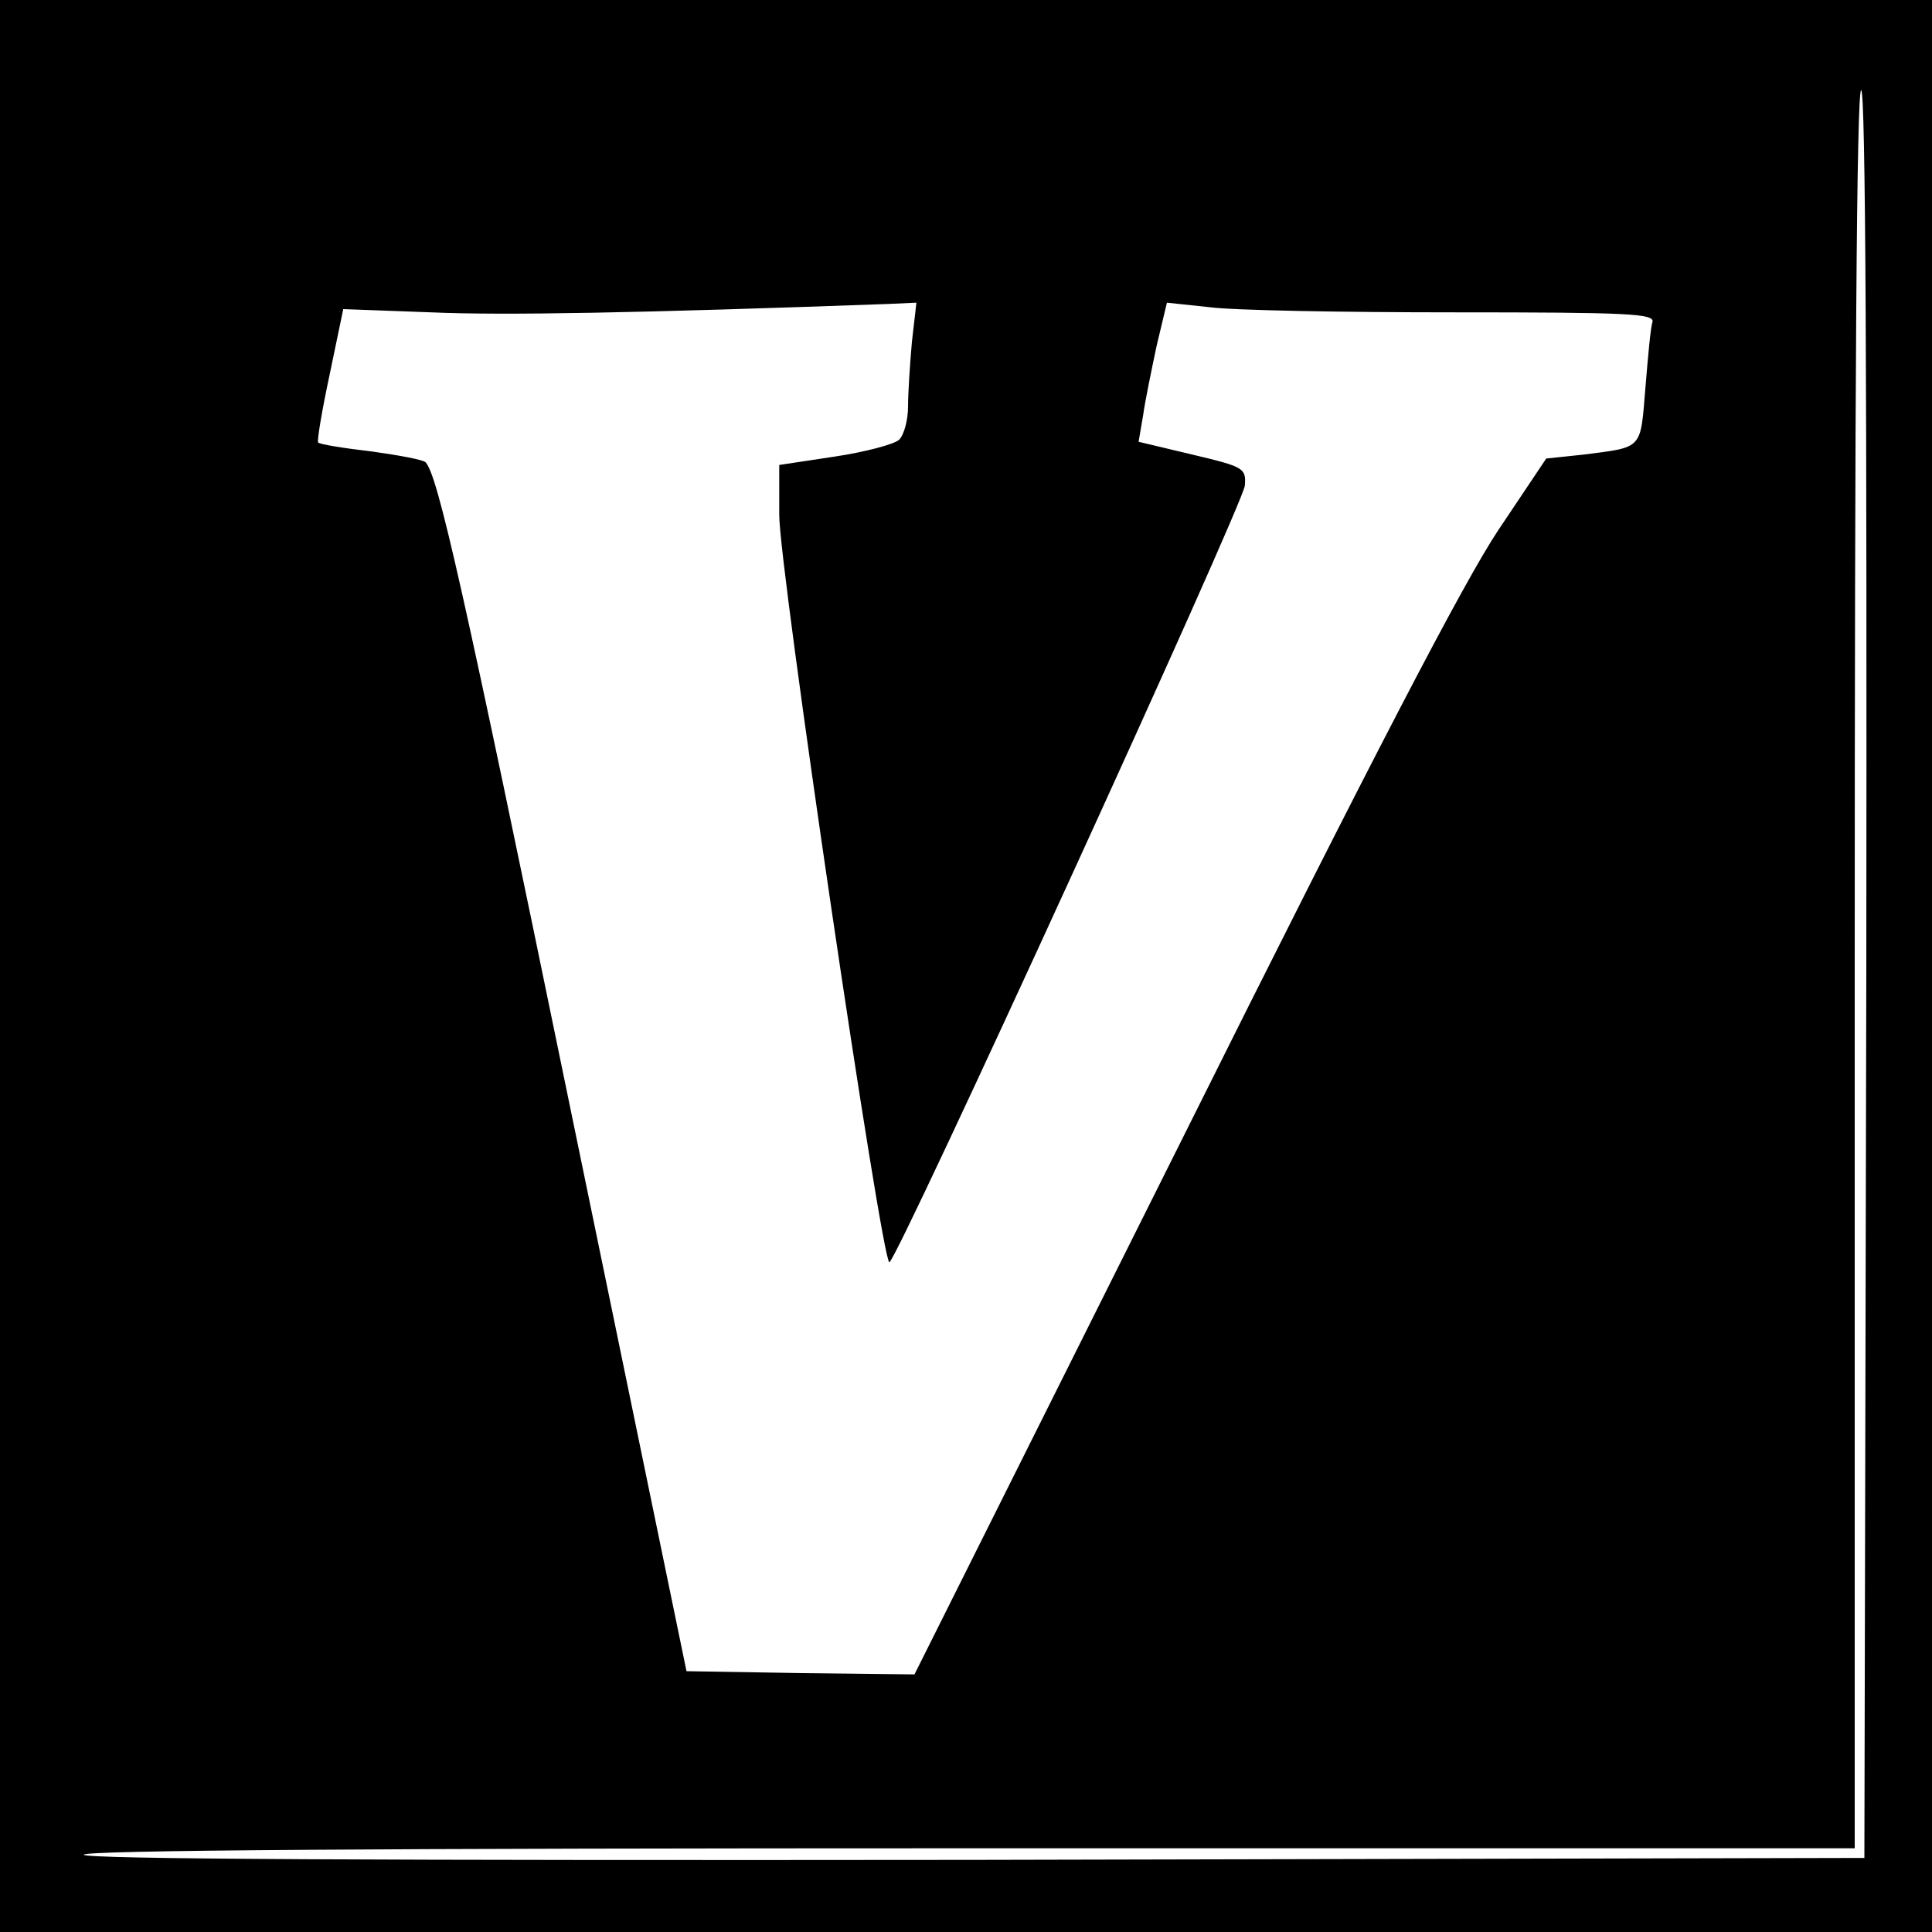
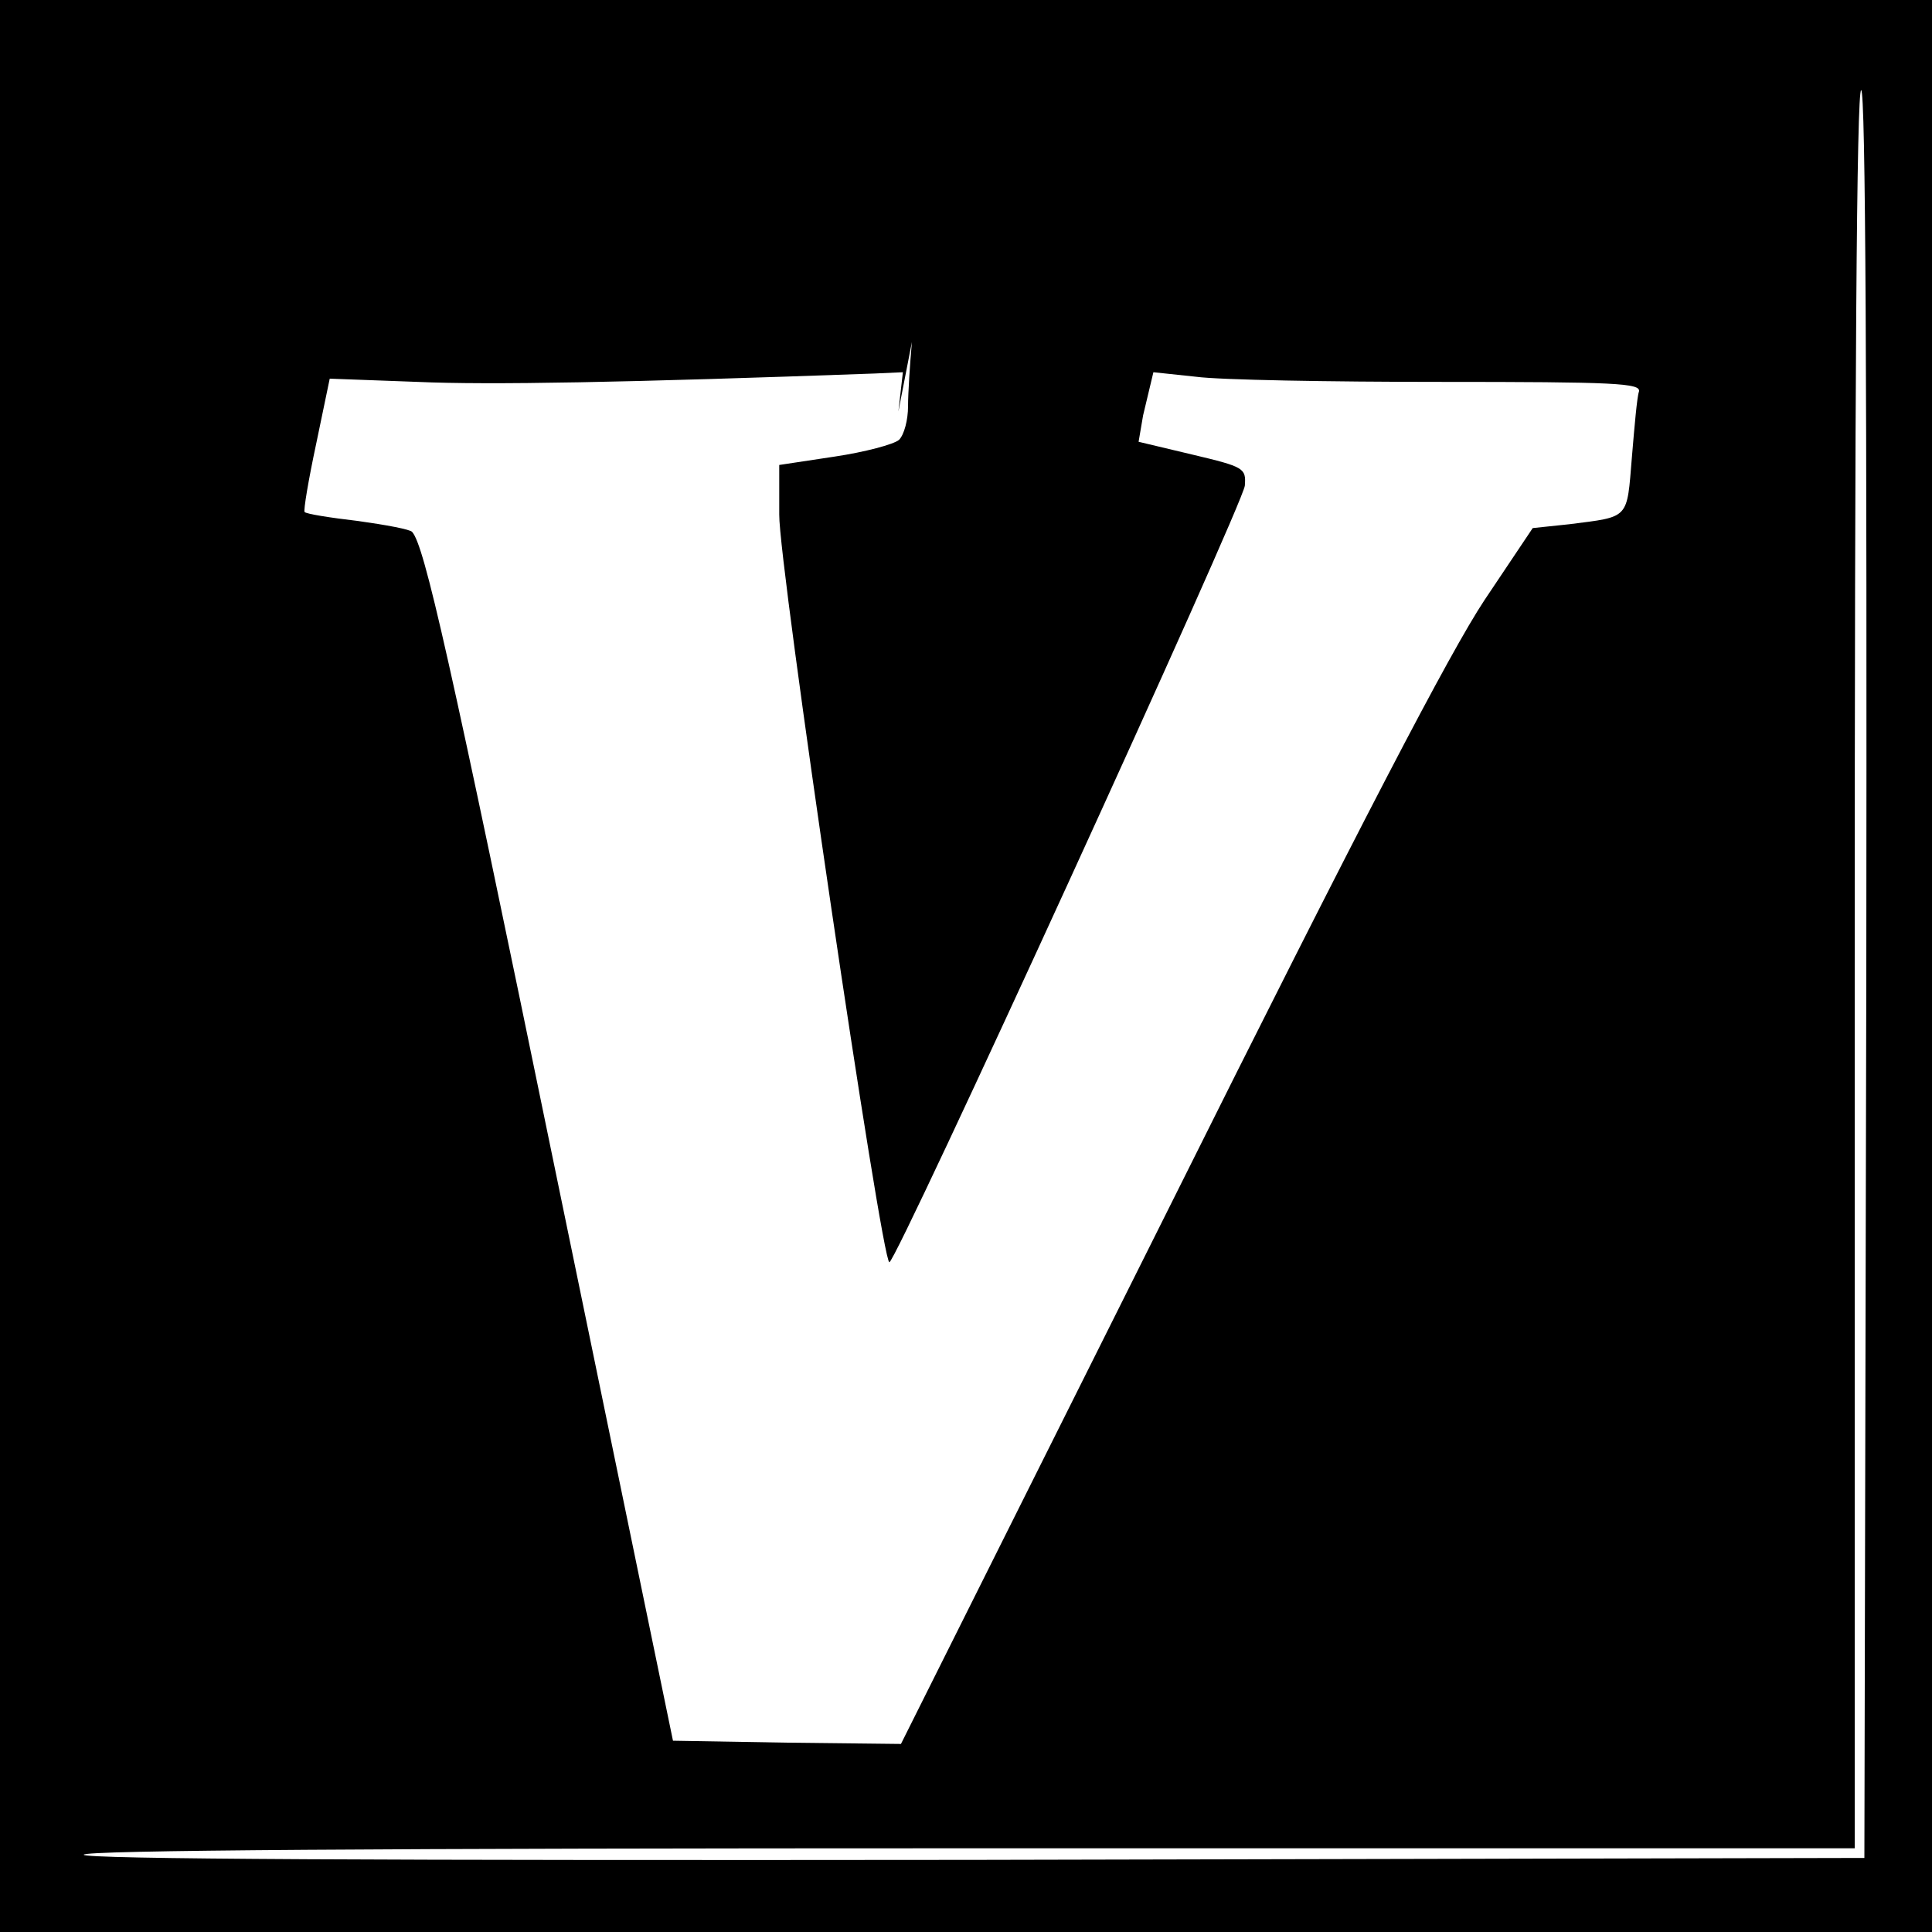
<svg xmlns="http://www.w3.org/2000/svg" version="1.0" width="300pt" height="300pt" viewBox="0 0 300 300" preserveAspectRatio="xMidYMid meet">
  <g transform="translate(0,300) scale(0.1,-0.1)" fill="#000000" stroke="none">
-     <path d="M0 1500 l0 -1500 1500 0 1500 0 0 1500 0 1500 -1500 0 -1500 0 0 -1500z m2898 -12 l-3 -1373 -1382 -3 c-920 -1 -1383 1 -1383 8 0 7 462 10 1375 10 l1375 0 0 1365 c0 907 3 1365 10 1365 7 0 9 -459 8 -1372z m-1482 981 c-3 -34 -6 -79 -6 -100 0 -21 -6 -44 -14 -52 -8 -7 -53 -19 -100 -26 l-86 -13 0 -77 c-1 -77 159 -1161 171 -1161 11 0 550 1178 552 1206 2 27 -1 29 -81 48 l-84 20 7 41 c3 22 13 70 21 108 l16 67 66 -7 c37 -5 208 -8 379 -8 273 0 312 -2 309 -15 -3 -8 -7 -54 -11 -102 -8 -97 -3 -92 -97 -104 l-57 -6 -75 -112 c-53 -80 -191 -344 -490 -944 l-416 -832 -177 2 -177 3 -182 882 c-165 802 -204 974 -223 995 -3 4 -41 11 -84 17 -43 5 -81 11 -83 14 -2 2 6 50 18 106 l21 101 136 -5 c112 -5 323 -1 710 13 l44 2 -7 -61z" />
+     <path d="M0 1500 l0 -1500 1500 0 1500 0 0 1500 0 1500 -1500 0 -1500 0 0 -1500z m2898 -12 l-3 -1373 -1382 -3 c-920 -1 -1383 1 -1383 8 0 7 462 10 1375 10 l1375 0 0 1365 c0 907 3 1365 10 1365 7 0 9 -459 8 -1372z m-1482 981 c-3 -34 -6 -79 -6 -100 0 -21 -6 -44 -14 -52 -8 -7 -53 -19 -100 -26 l-86 -13 0 -77 c-1 -77 159 -1161 171 -1161 11 0 550 1178 552 1206 2 27 -1 29 -81 48 l-84 20 7 41 l16 67 66 -7 c37 -5 208 -8 379 -8 273 0 312 -2 309 -15 -3 -8 -7 -54 -11 -102 -8 -97 -3 -92 -97 -104 l-57 -6 -75 -112 c-53 -80 -191 -344 -490 -944 l-416 -832 -177 2 -177 3 -182 882 c-165 802 -204 974 -223 995 -3 4 -41 11 -84 17 -43 5 -81 11 -83 14 -2 2 6 50 18 106 l21 101 136 -5 c112 -5 323 -1 710 13 l44 2 -7 -61z" />
  </g>
</svg>